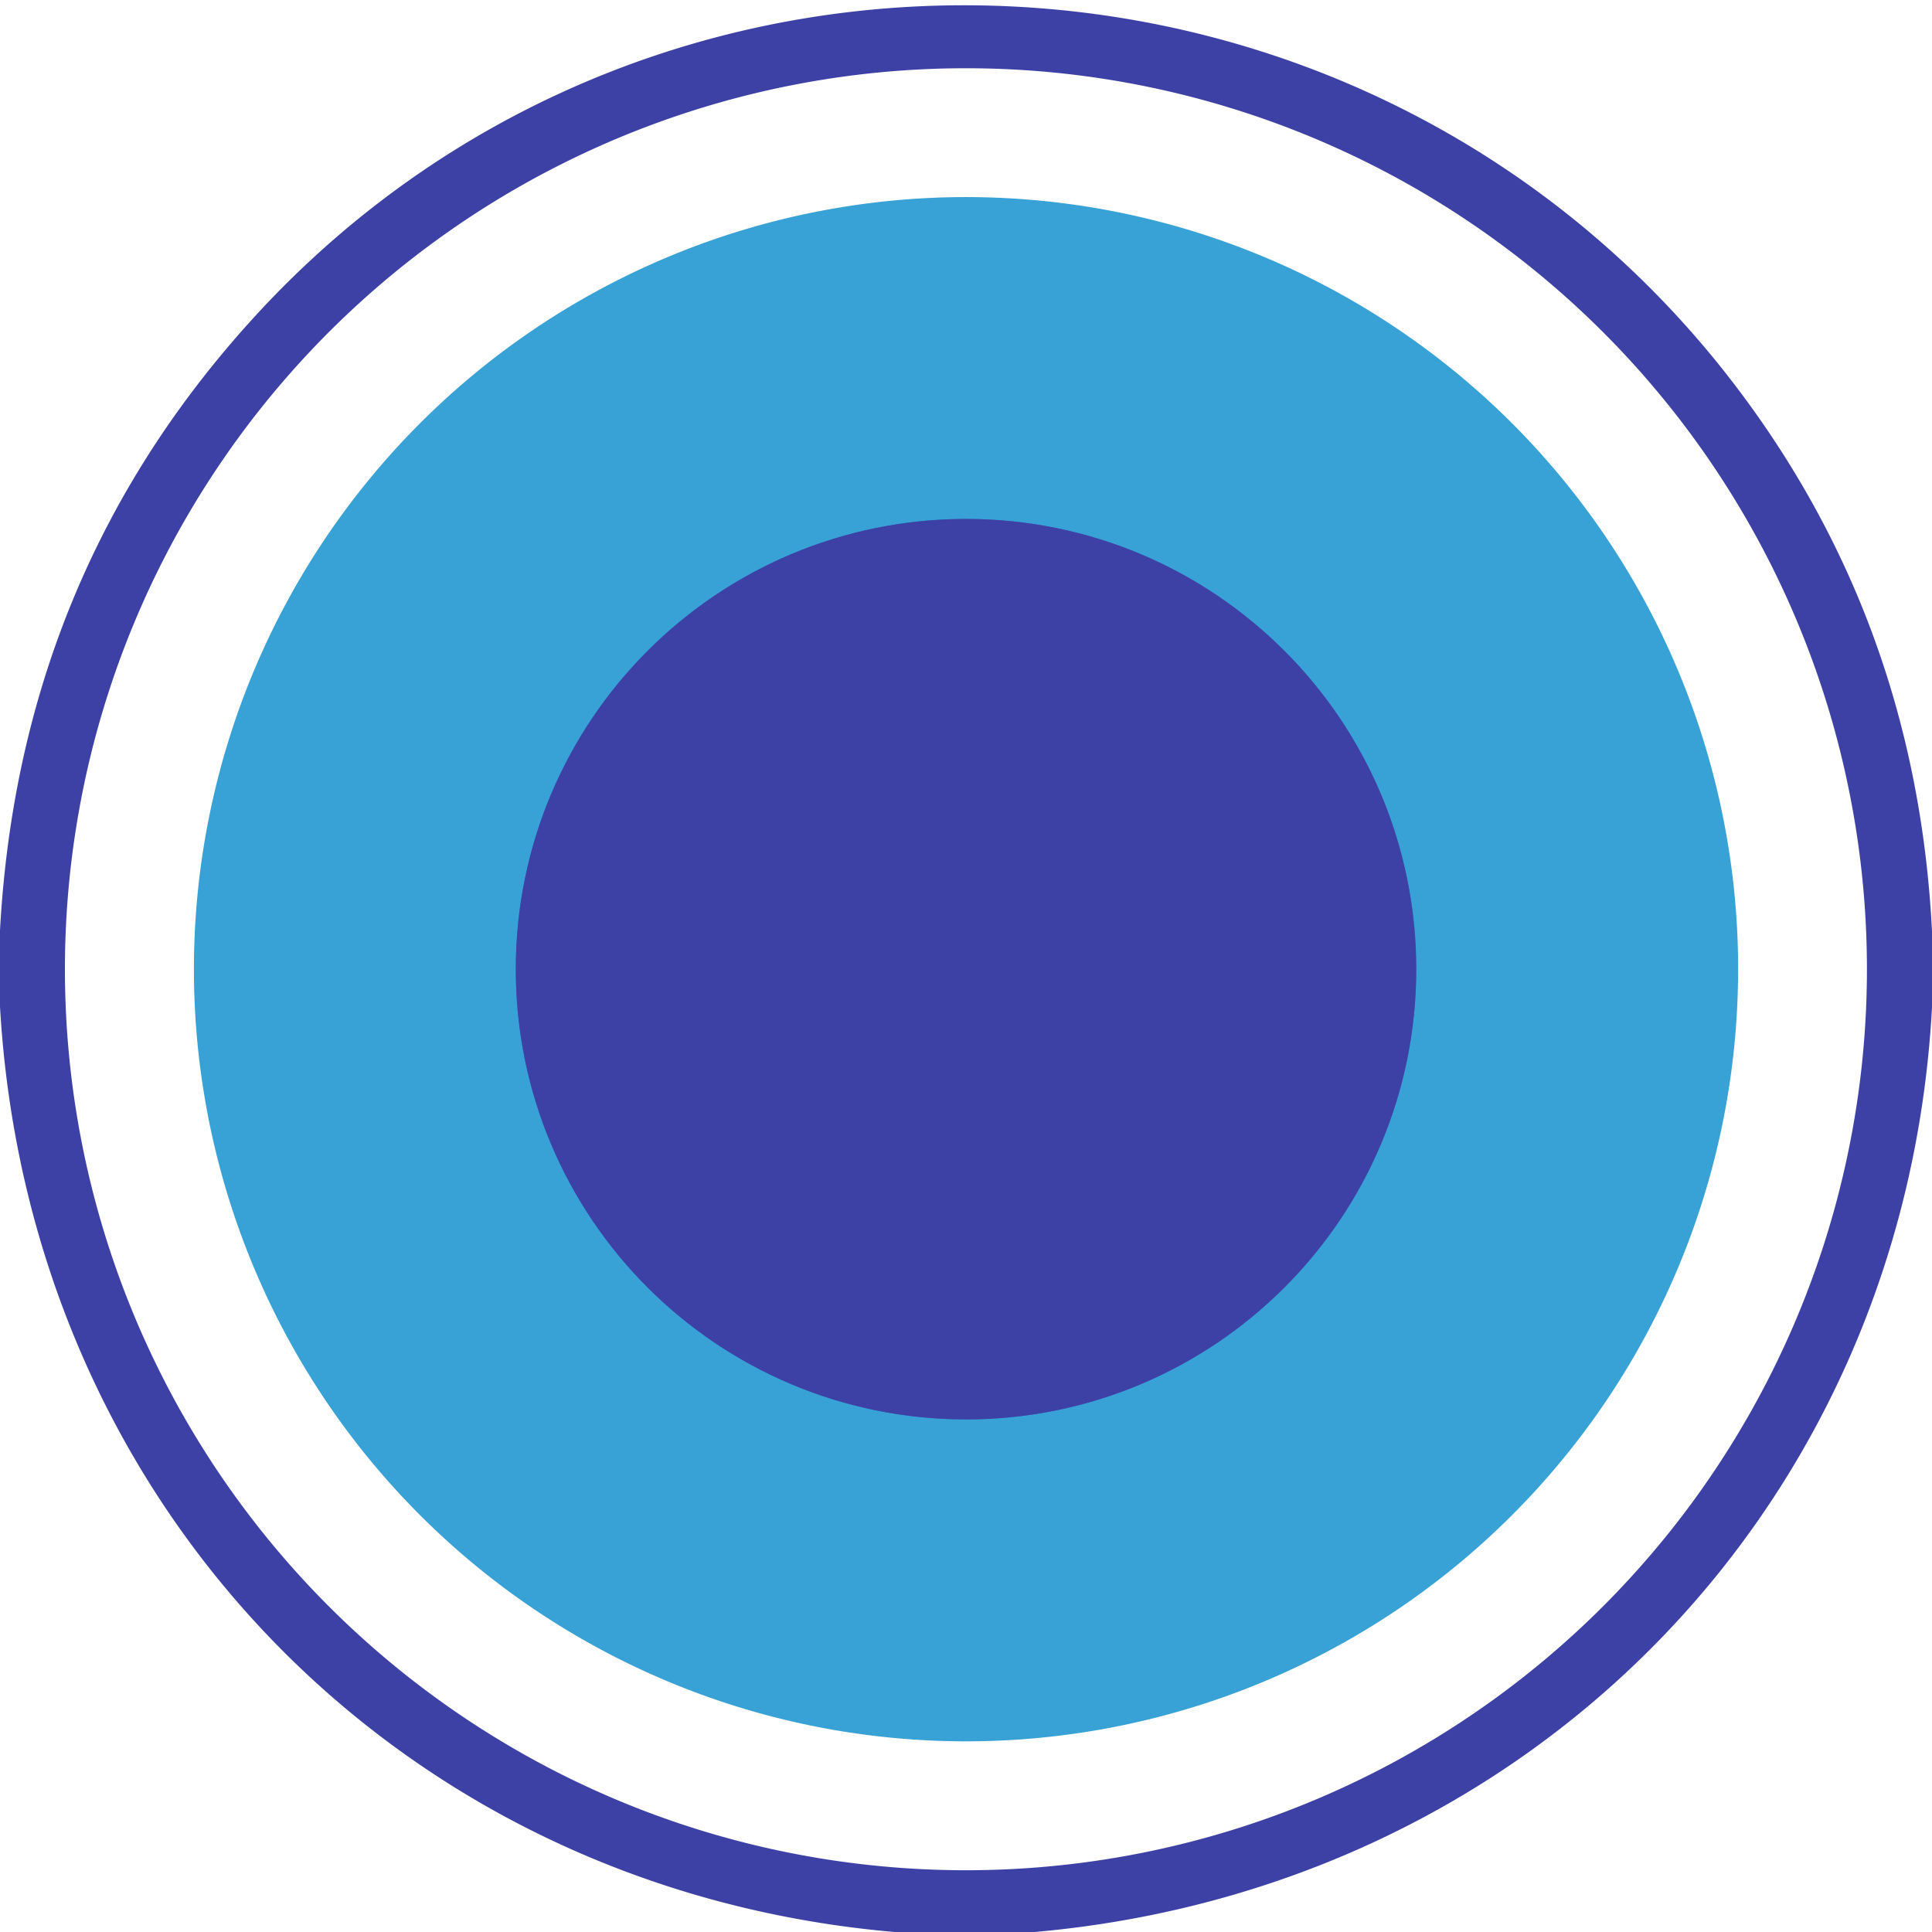
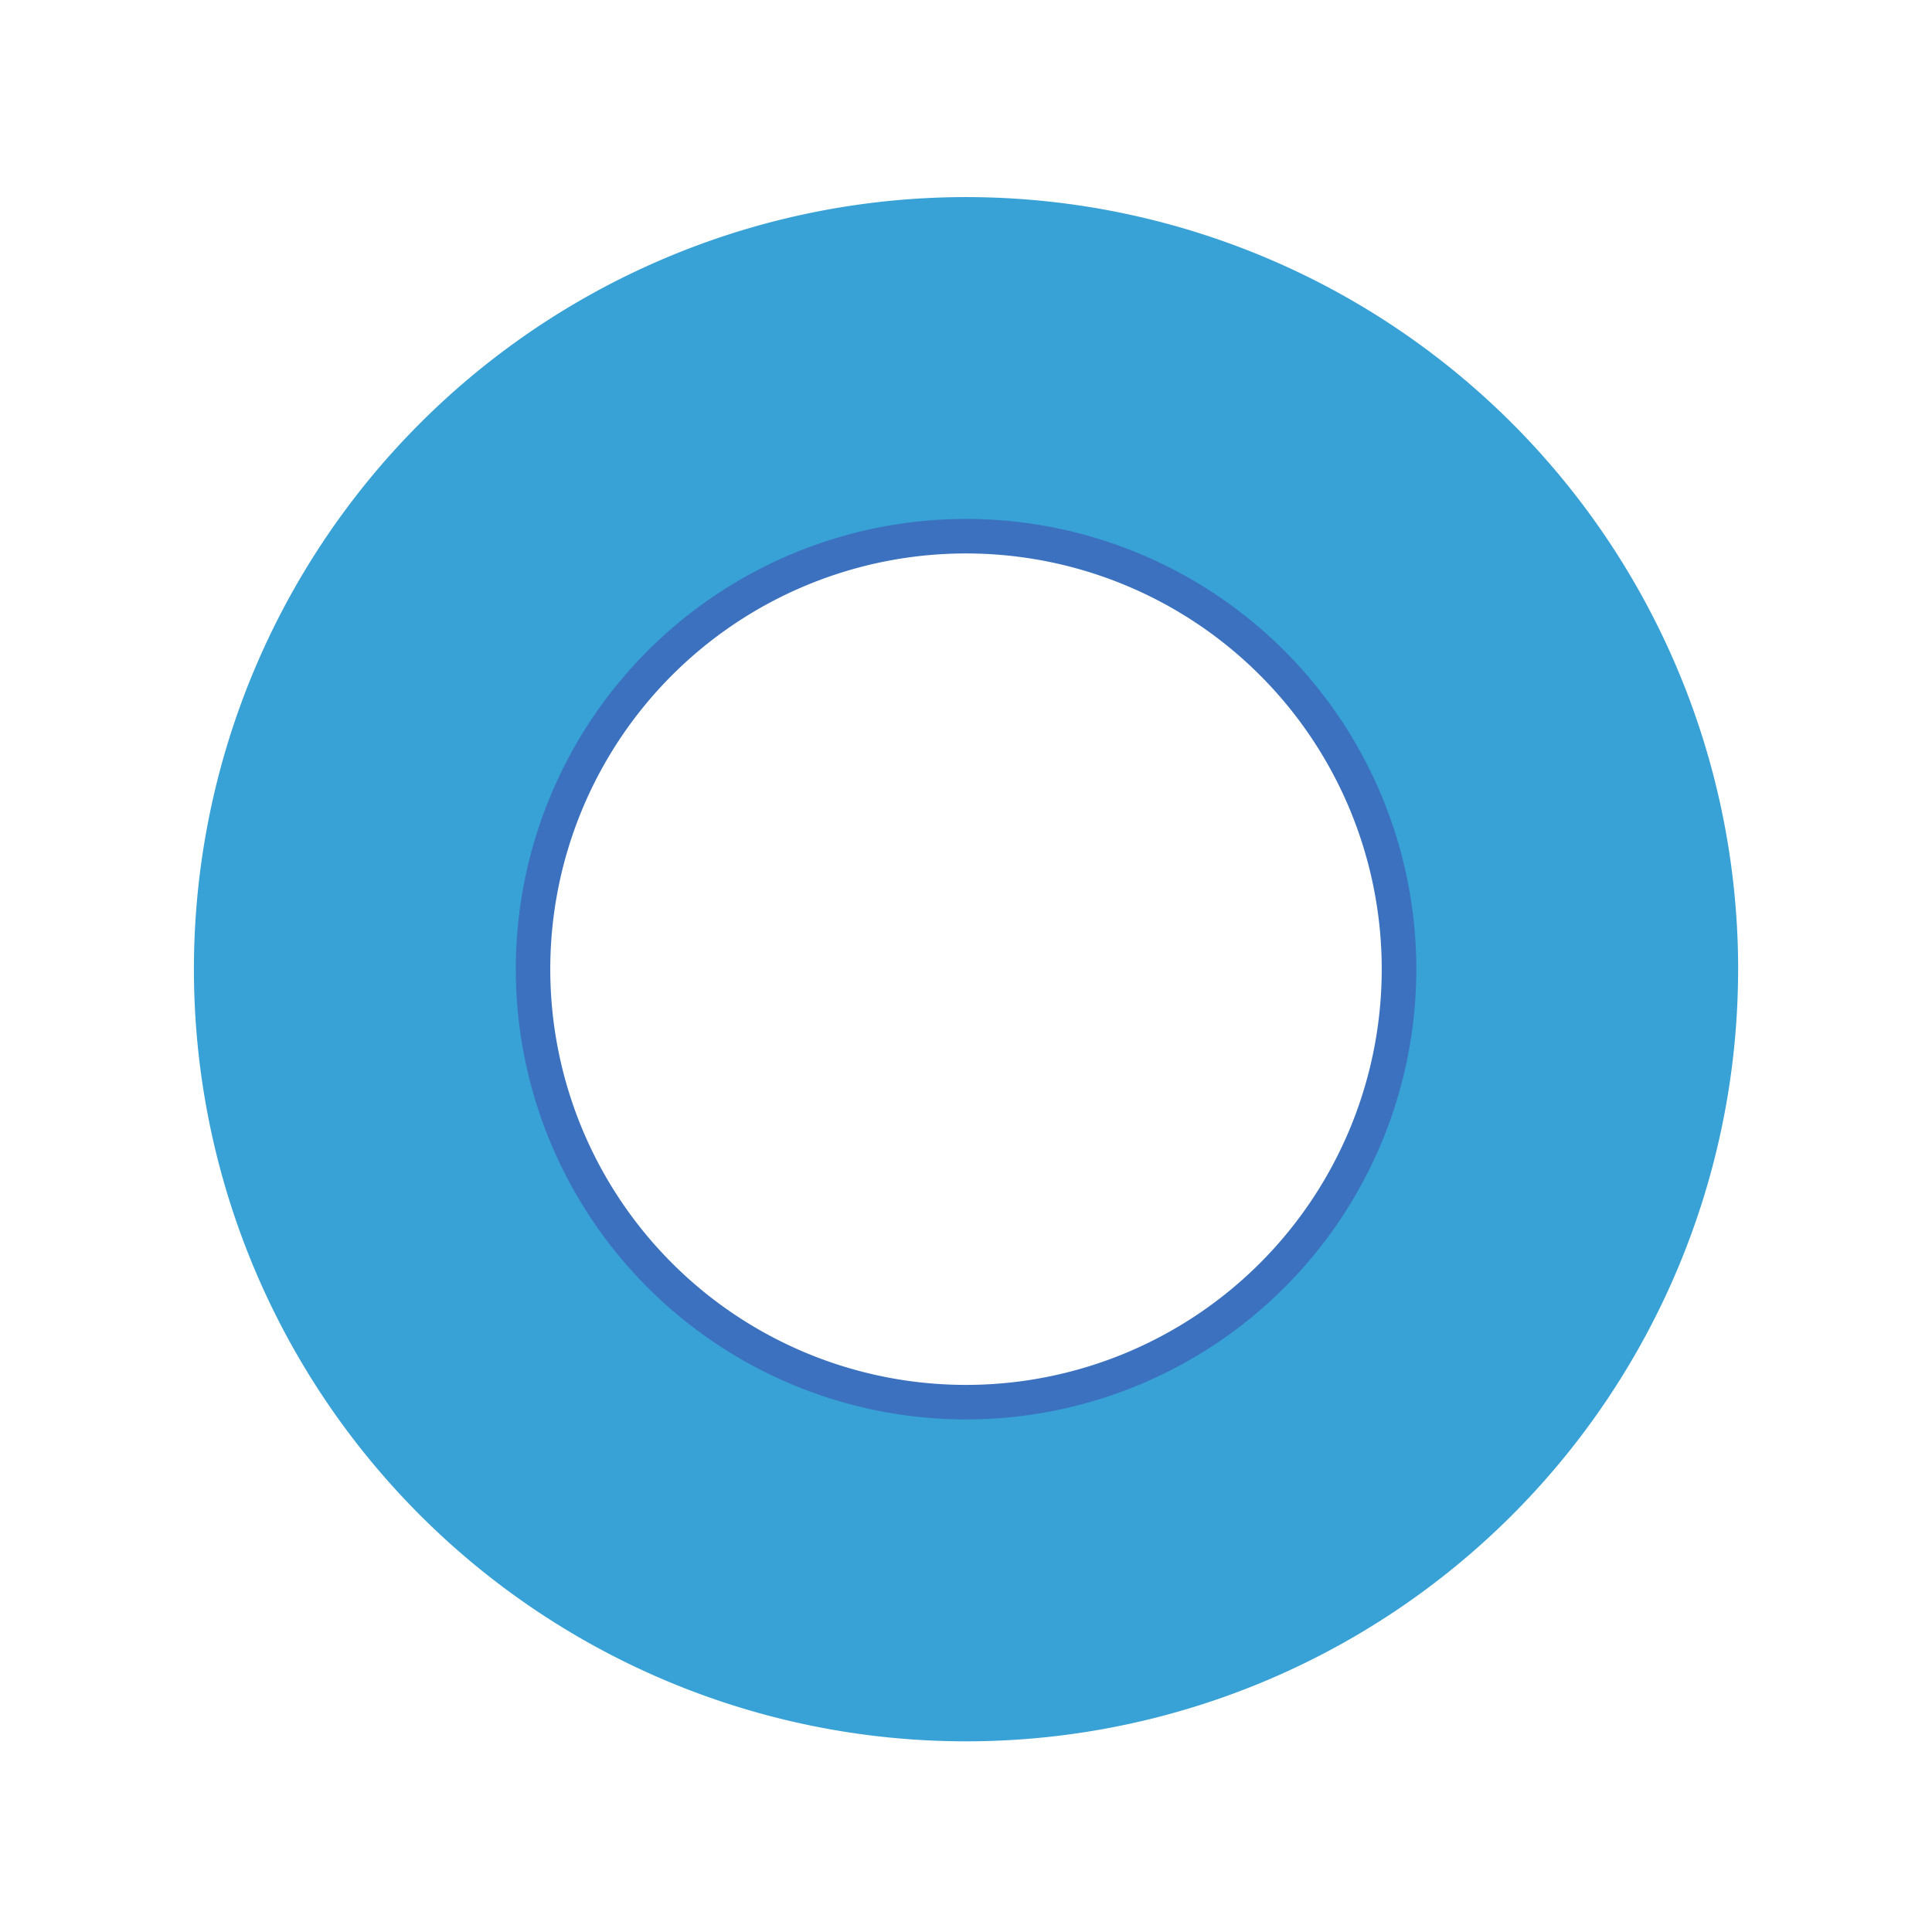
<svg xmlns="http://www.w3.org/2000/svg" width="56" height="56" fill="none" viewBox="0 0 56 56">
  <g clip-path="url(#a)">
    <path stroke="#3b71be" stroke-width="2" d="M41.05 28.092a13.05 13.05 0 1 0-26.1 0 13.05 13.05 0 0 0 26.1 0Z" />
-     <path fill="#3d41a6" d="M56 26.994v2.2C55.22 43.643 44.376 54.724 29.993 56h-4.065C11.533 54.749.823 43.588 0 29.175v-2.21Q.562 16.671 7.324 9.24c11.74-12.904 32.434-11.891 42.973 1.934q5.25 6.89 5.703 15.82m-1.886 1.1a26.116 26.116 0 1 0-52.232 0 26.116 26.116 0 0 0 52.232 0" />
    <path fill="#38a1d6" d="M50.38 28.092a22.379 22.379 0 0 1-38.205 15.825 22.38 22.38 0 1 1 38.206-15.825m-9.329 0a13.05 13.05 0 1 0-26.101 0 13.05 13.05 0 0 0 26.101 0" />
-     <path fill="#3d41a6" d="M28 41.143c7.208 0 13.05-5.843 13.05-13.051S35.209 15.042 28 15.042s-13.05 5.842-13.05 13.05 5.842 13.05 13.05 13.05" />
  </g>
  <defs>
    <clipPath id="a">
      <path fill="#fff" d="M0 0h56v56H0z" />
    </clipPath>
  </defs>
</svg>